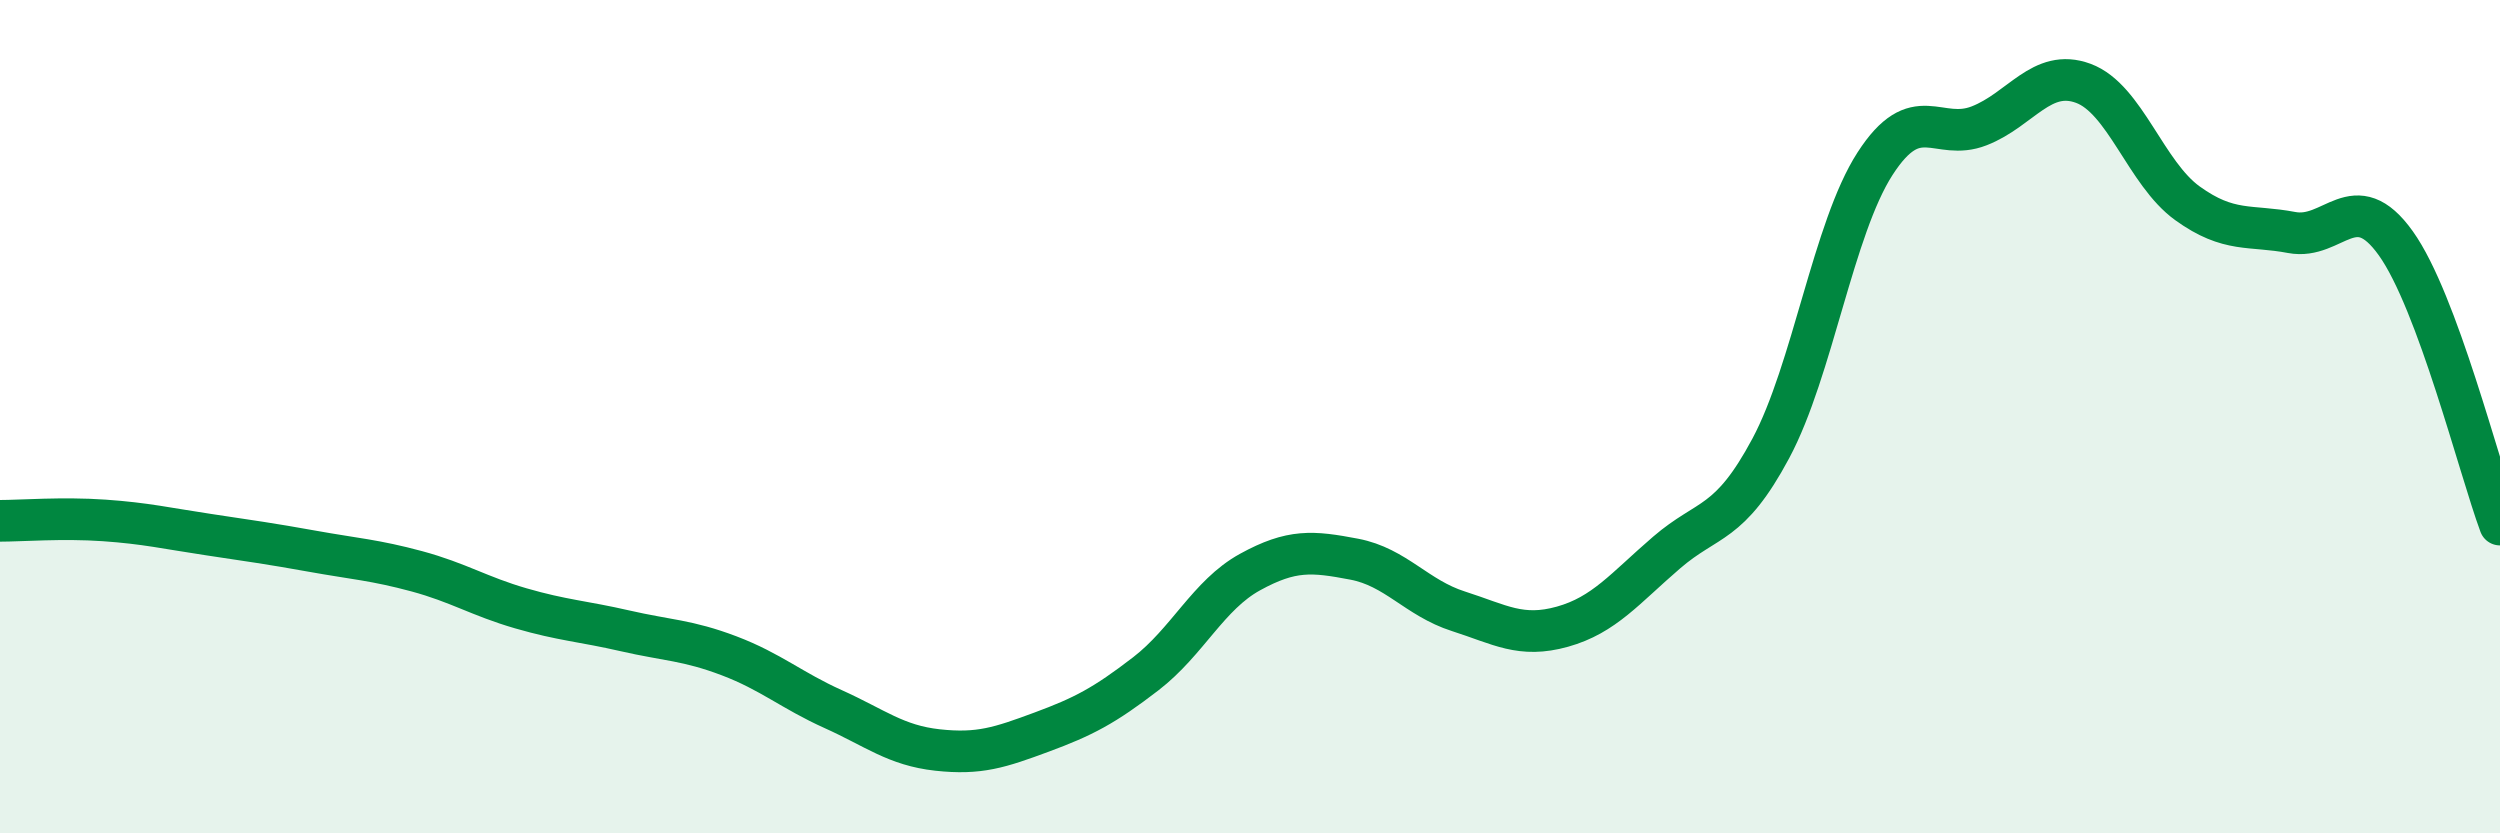
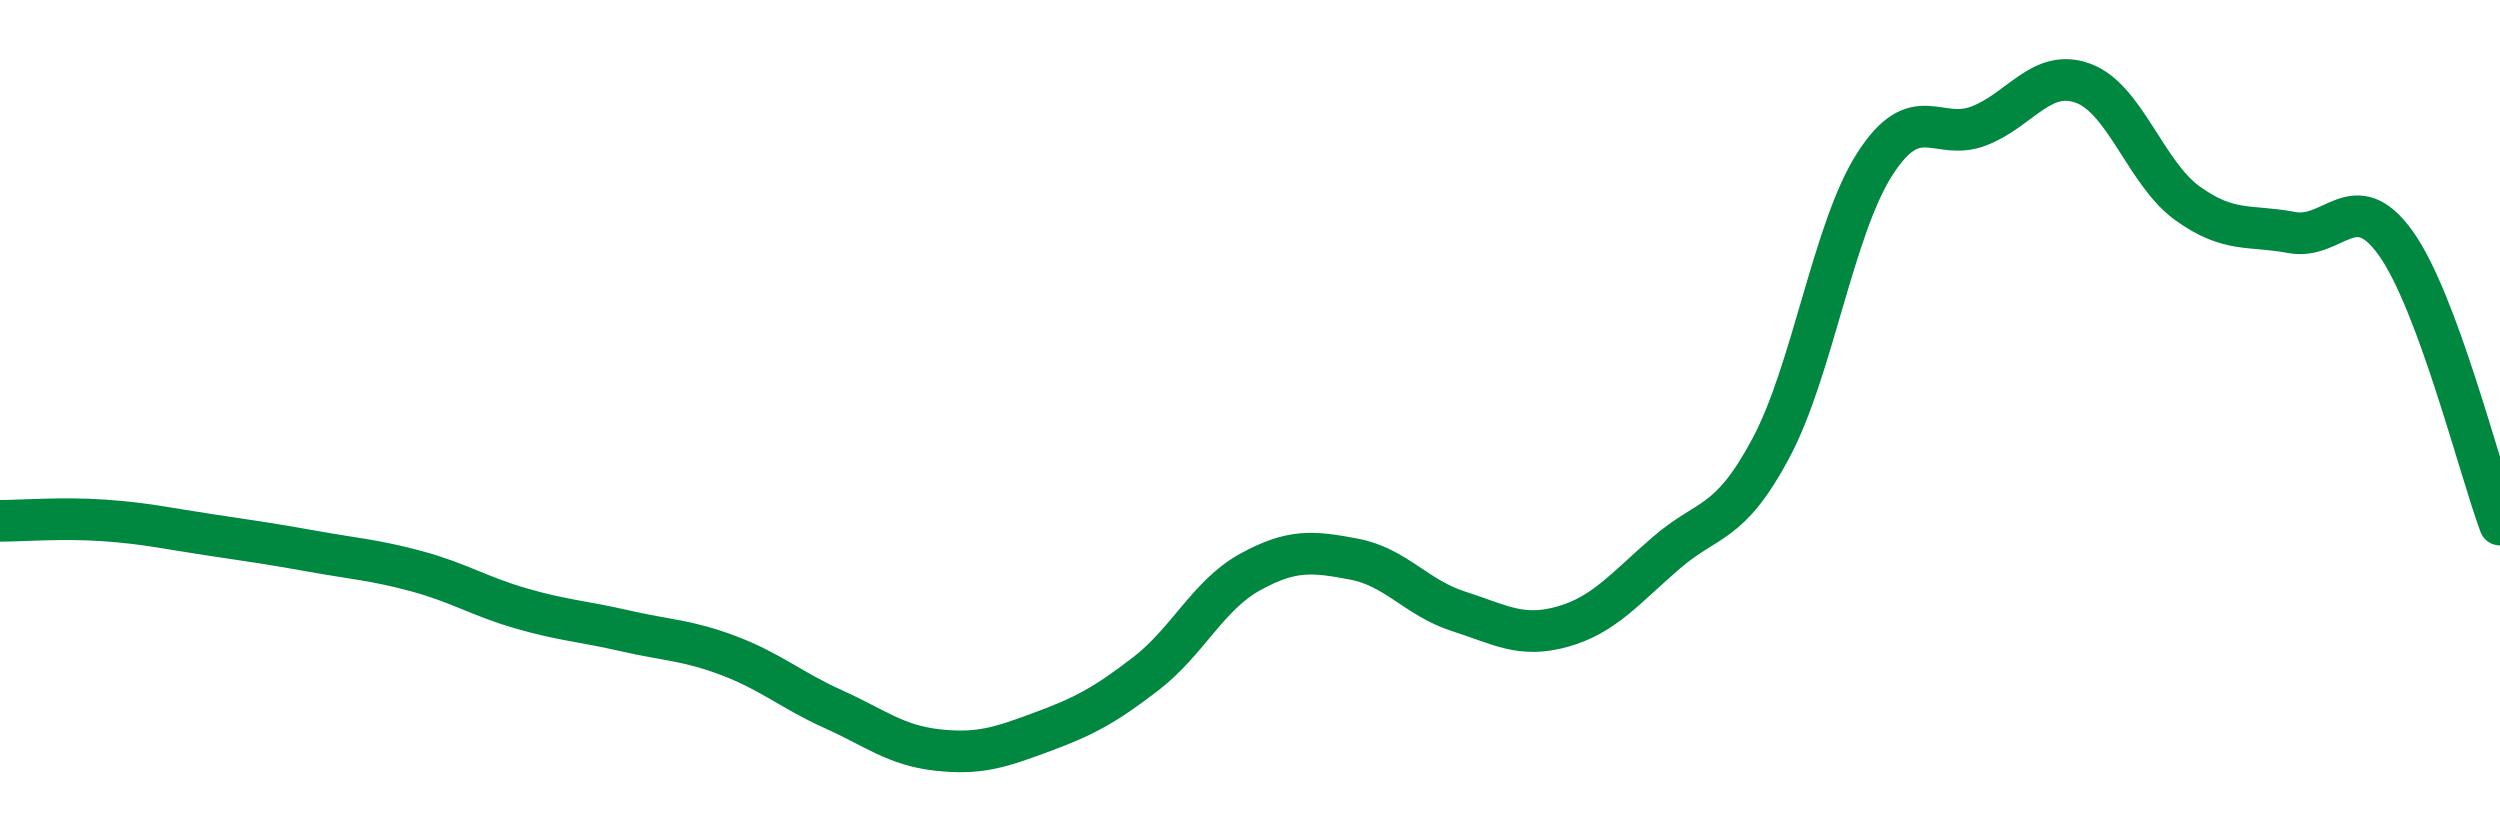
<svg xmlns="http://www.w3.org/2000/svg" width="60" height="20" viewBox="0 0 60 20">
-   <path d="M 0,12.5 C 0.5,12.5 1.5,12.42 2.5,12.49 C 3.5,12.56 4,12.68 5,12.83 C 6,12.98 6.5,13.05 7.5,13.23 C 8.5,13.41 9,13.44 10,13.71 C 11,13.98 11.5,14.31 12.5,14.6 C 13.5,14.89 14,14.91 15,15.14 C 16,15.37 16.5,15.36 17.5,15.74 C 18.5,16.12 19,16.57 20,17.02 C 21,17.47 21.5,17.89 22.5,18 C 23.5,18.11 24,17.94 25,17.57 C 26,17.2 26.5,16.94 27.5,16.17 C 28.5,15.4 29,14.28 30,13.73 C 31,13.18 31.5,13.23 32.5,13.42 C 33.5,13.61 34,14.35 35,14.67 C 36,14.99 36.5,15.32 37.5,15.04 C 38.5,14.76 39,14.12 40,13.26 C 41,12.4 41.5,12.63 42.5,10.76 C 43.5,8.89 44,5.48 45,3.93 C 46,2.38 46.5,3.41 47.5,3.02 C 48.5,2.63 49,1.63 50,2 C 51,2.37 51.5,4.16 52.5,4.88 C 53.5,5.6 54,5.39 55,5.58 C 56,5.77 56.5,4.44 57.5,5.84 C 58.5,7.24 59.5,11.24 60,12.59L60 20L0 20Z" fill="#008740" opacity="0.1" stroke-linecap="round" stroke-linejoin="round" />
  <path d="M 0,12.5 C 0.5,12.5 1.5,12.42 2.5,12.49 C 3.5,12.56 4,12.68 5,12.83 C 6,12.98 6.5,13.05 7.5,13.23 C 8.5,13.41 9,13.44 10,13.71 C 11,13.98 11.5,14.31 12.5,14.6 C 13.5,14.89 14,14.91 15,15.14 C 16,15.37 16.5,15.36 17.5,15.74 C 18.5,16.12 19,16.57 20,17.02 C 21,17.47 21.5,17.89 22.5,18 C 23.5,18.11 24,17.94 25,17.57 C 26,17.2 26.5,16.94 27.5,16.17 C 28.5,15.4 29,14.28 30,13.73 C 31,13.18 31.5,13.23 32.5,13.42 C 33.5,13.61 34,14.35 35,14.67 C 36,14.99 36.5,15.32 37.5,15.04 C 38.5,14.76 39,14.12 40,13.26 C 41,12.4 41.5,12.63 42.5,10.76 C 43.5,8.89 44,5.48 45,3.93 C 46,2.38 46.5,3.41 47.5,3.02 C 48.5,2.63 49,1.63 50,2 C 51,2.37 51.5,4.16 52.5,4.88 C 53.5,5.6 54,5.39 55,5.58 C 56,5.77 56.5,4.44 57.5,5.84 C 58.5,7.24 59.5,11.24 60,12.59" stroke="#008740" stroke-width="1" fill="none" stroke-linecap="round" stroke-linejoin="round" />
</svg>